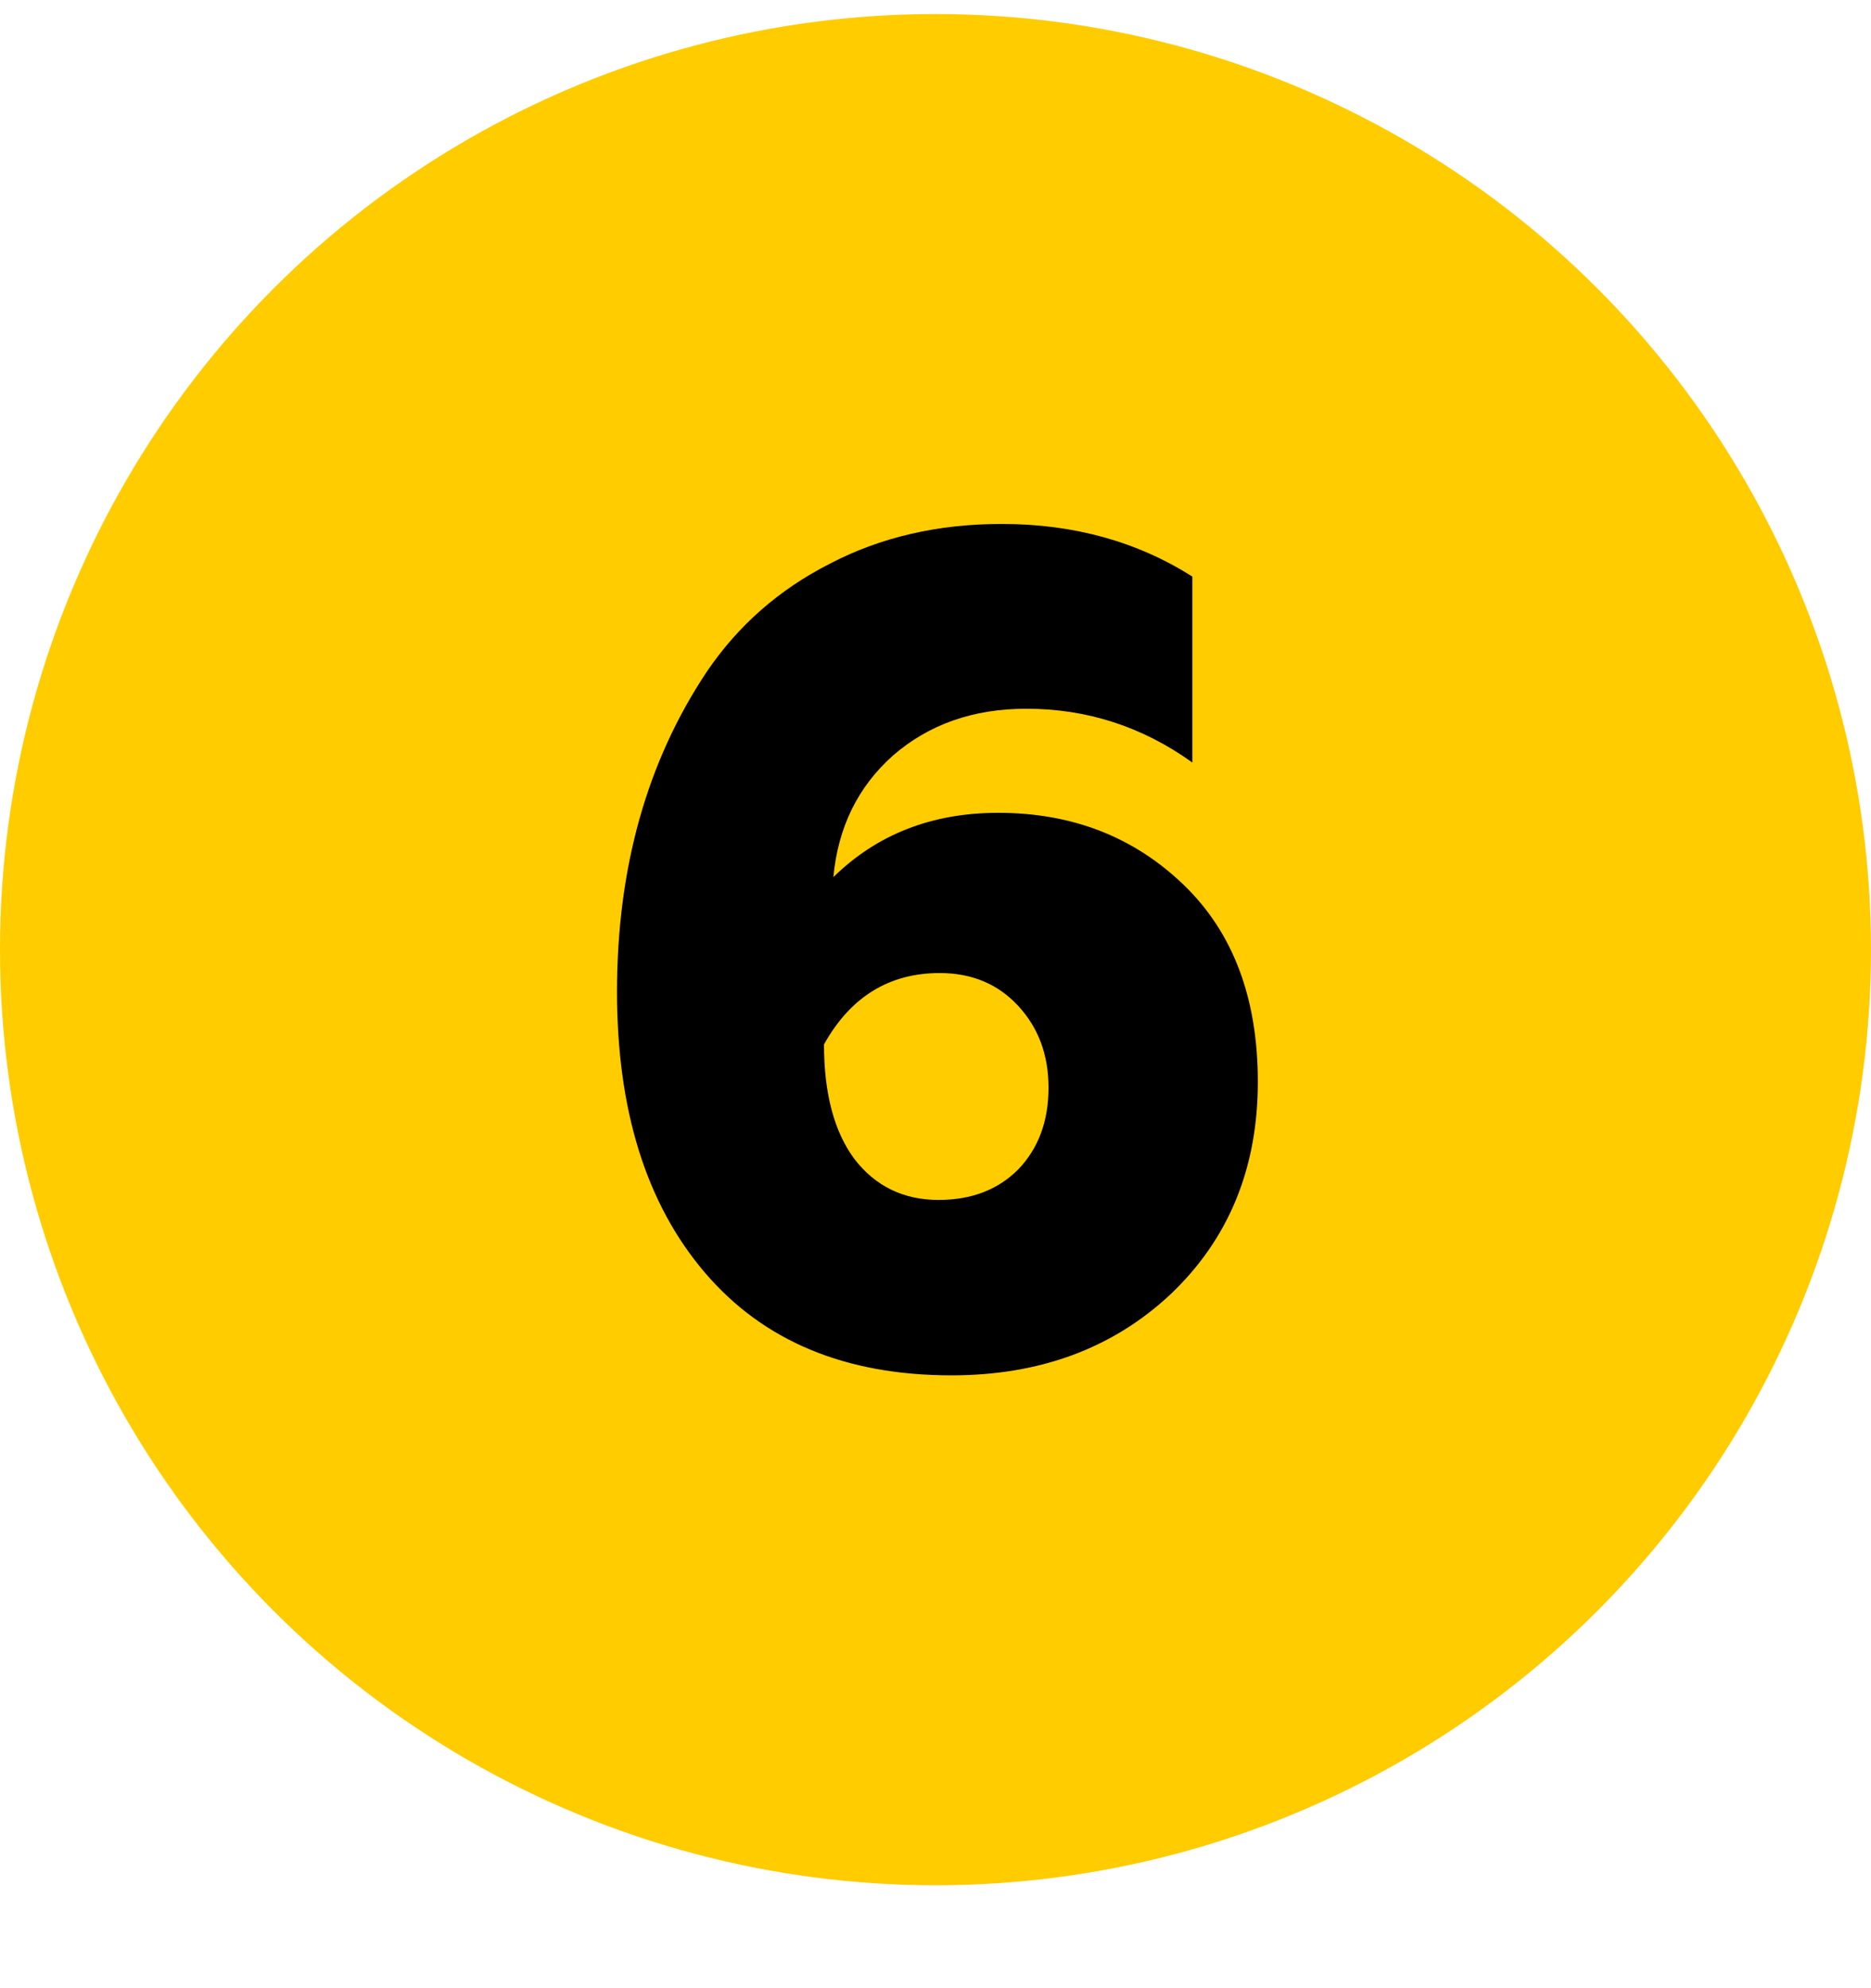
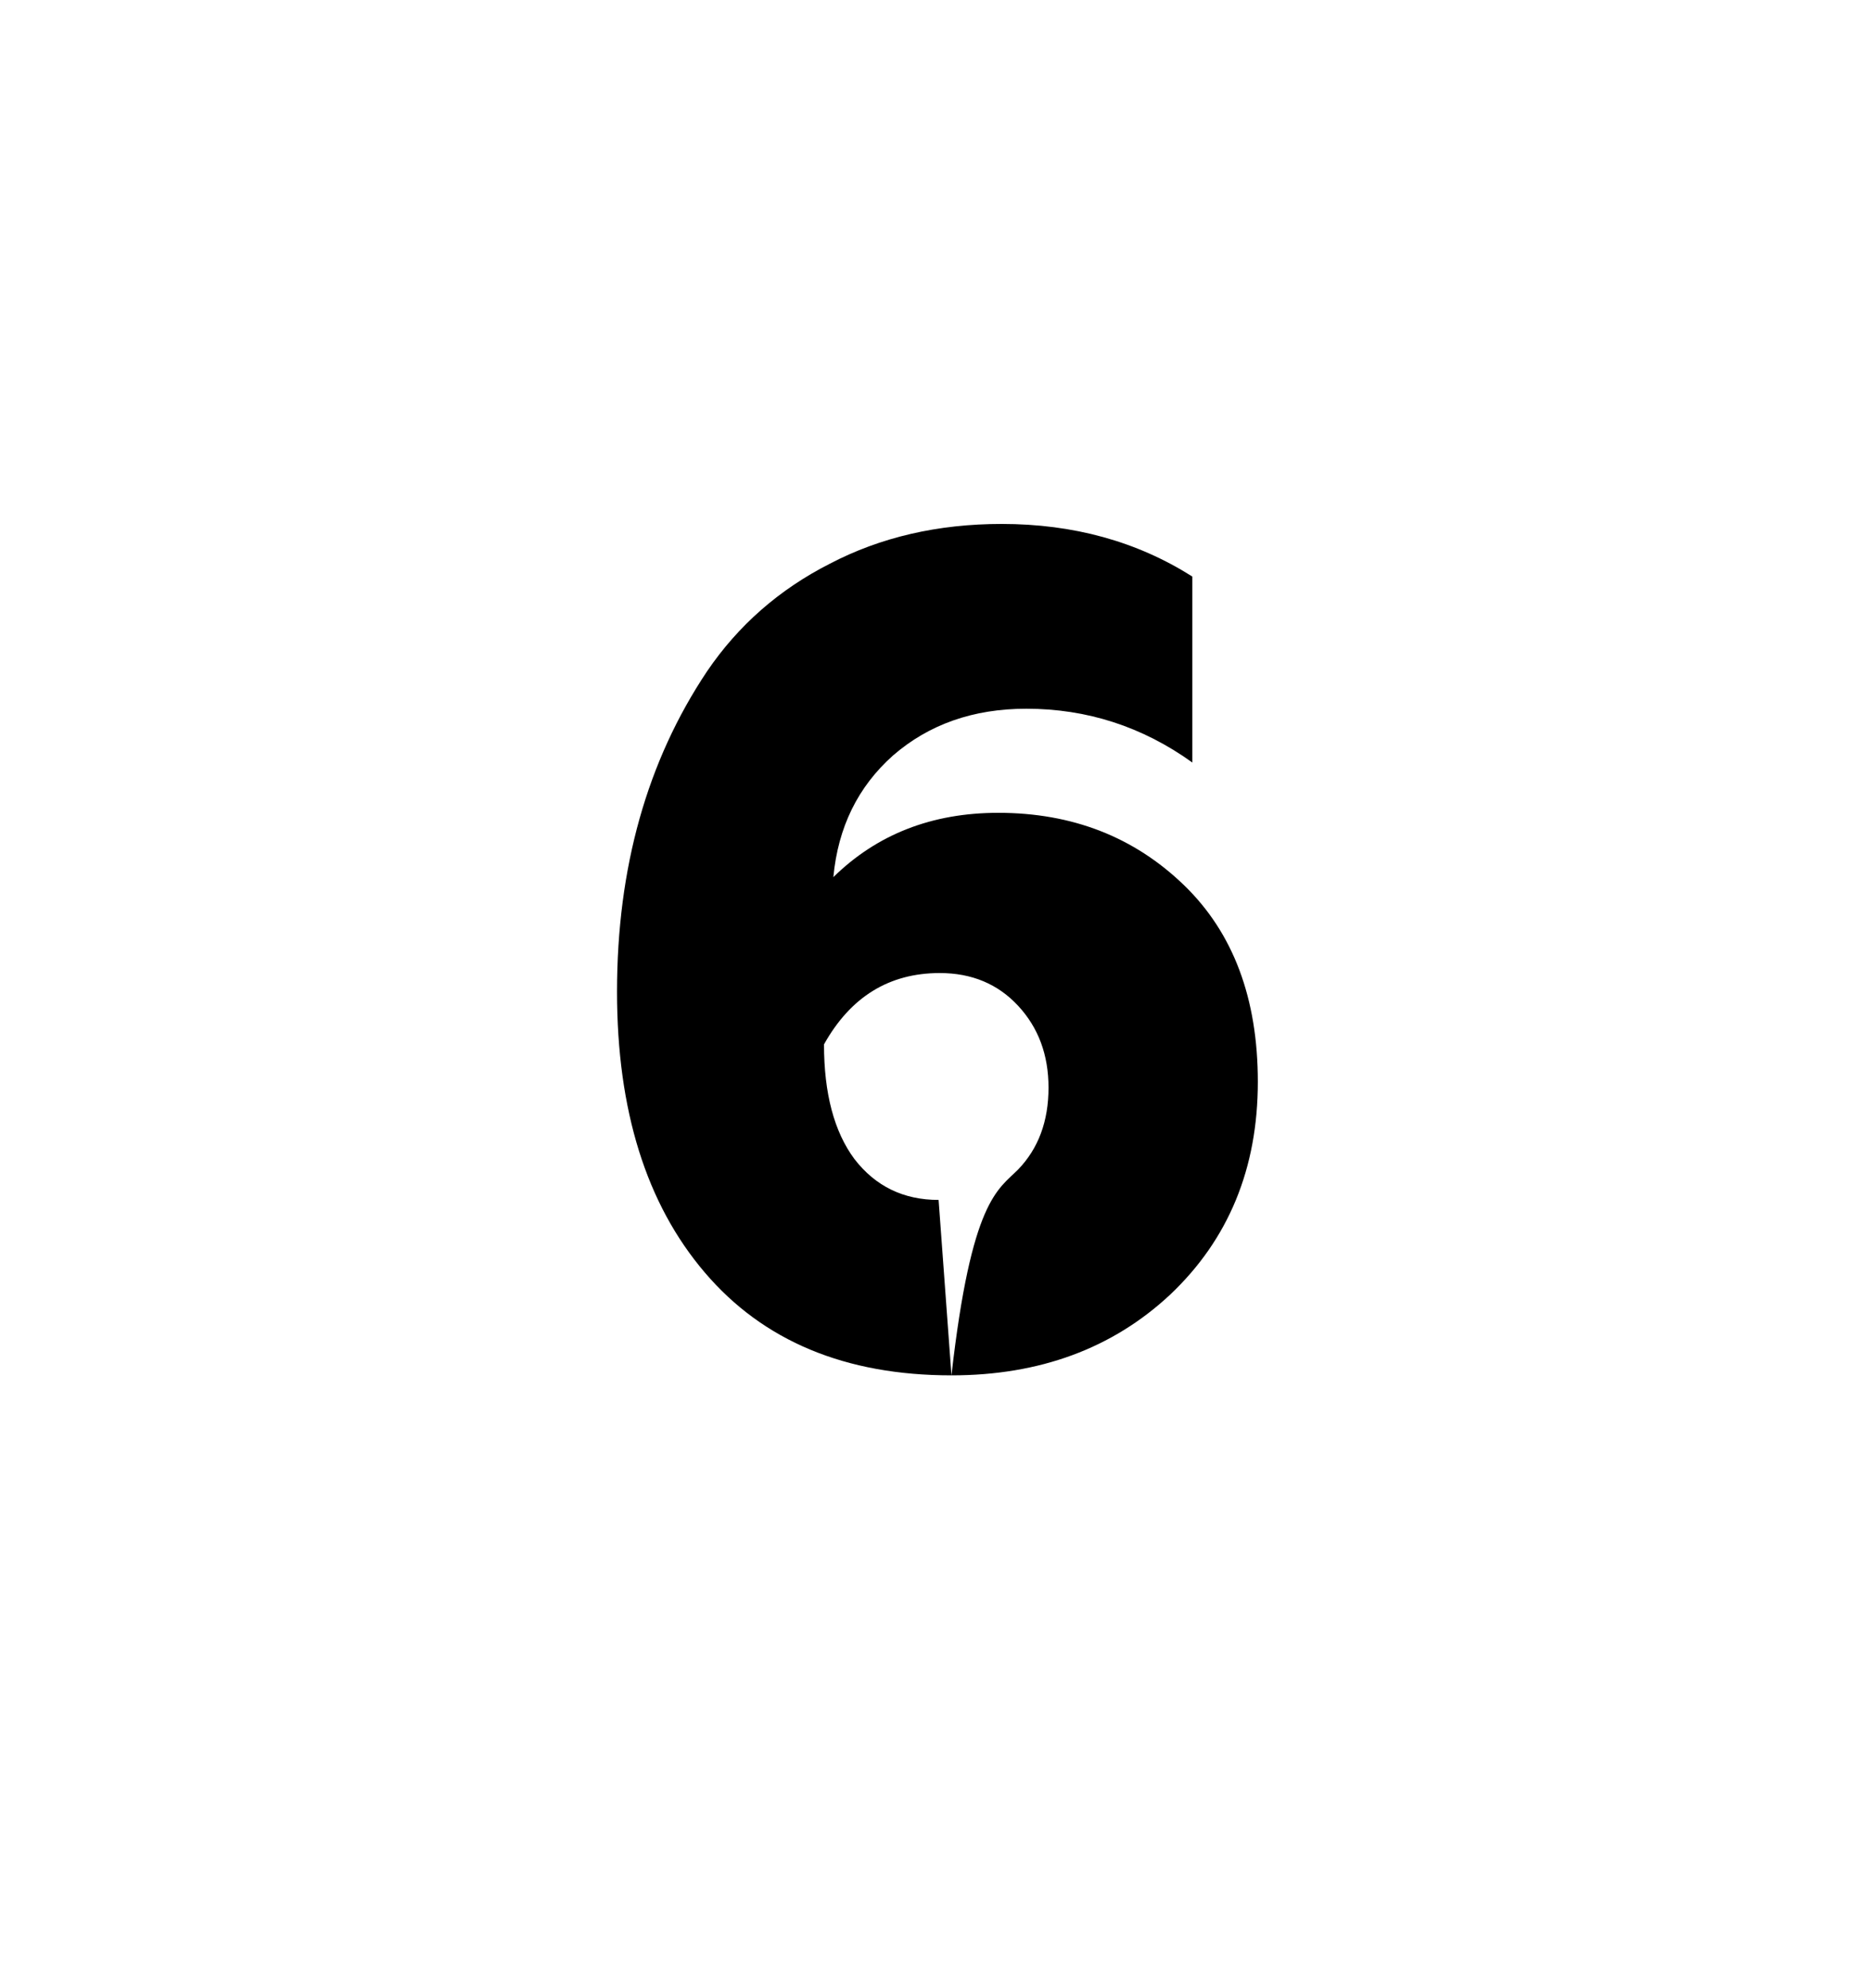
<svg xmlns="http://www.w3.org/2000/svg" width="32" height="34" viewBox="0 0 32 34" fill="none">
-   <circle cx="16" cy="16.24" r="16" fill="#FFCC00" />
-   <path d="M16.273 23.52C14.46 23.52 13.053 22.934 12.053 21.76C11.053 20.587 10.553 18.987 10.553 16.96C10.553 14.84 11.067 13.014 12.093 11.48C12.627 10.694 13.327 10.08 14.193 9.64C15.06 9.187 16.04 8.96 17.133 8.96C18.36 8.96 19.447 9.26 20.393 9.86V13.04C19.54 12.427 18.593 12.12 17.553 12.12C16.647 12.12 15.887 12.387 15.273 12.92C14.673 13.454 14.333 14.147 14.253 15C15 14.267 15.94 13.9 17.073 13.9C18.34 13.9 19.4 14.314 20.253 15.14C21.093 15.954 21.513 17.074 21.513 18.5C21.513 19.98 21.013 21.194 20.013 22.14C19.027 23.06 17.78 23.52 16.273 23.52ZM16.053 20.52C16.613 20.52 17.067 20.347 17.413 20C17.76 19.64 17.933 19.174 17.933 18.6C17.933 18.04 17.76 17.574 17.413 17.2C17.067 16.827 16.62 16.64 16.073 16.64C15.207 16.64 14.547 17.047 14.093 17.86C14.093 18.7 14.267 19.354 14.613 19.82C14.973 20.287 15.453 20.52 16.053 20.52Z" fill="black" />
+   <path d="M16.273 23.52C14.46 23.52 13.053 22.934 12.053 21.76C11.053 20.587 10.553 18.987 10.553 16.96C10.553 14.84 11.067 13.014 12.093 11.48C12.627 10.694 13.327 10.08 14.193 9.64C15.06 9.187 16.04 8.96 17.133 8.96C18.36 8.96 19.447 9.26 20.393 9.86V13.04C19.54 12.427 18.593 12.12 17.553 12.12C16.647 12.12 15.887 12.387 15.273 12.92C14.673 13.454 14.333 14.147 14.253 15C15 14.267 15.94 13.9 17.073 13.9C18.34 13.9 19.4 14.314 20.253 15.14C21.093 15.954 21.513 17.074 21.513 18.5C21.513 19.98 21.013 21.194 20.013 22.14C19.027 23.06 17.78 23.52 16.273 23.52ZC16.613 20.52 17.067 20.347 17.413 20C17.76 19.64 17.933 19.174 17.933 18.6C17.933 18.04 17.76 17.574 17.413 17.2C17.067 16.827 16.62 16.64 16.073 16.64C15.207 16.64 14.547 17.047 14.093 17.86C14.093 18.7 14.267 19.354 14.613 19.82C14.973 20.287 15.453 20.52 16.053 20.52Z" fill="black" />
</svg>